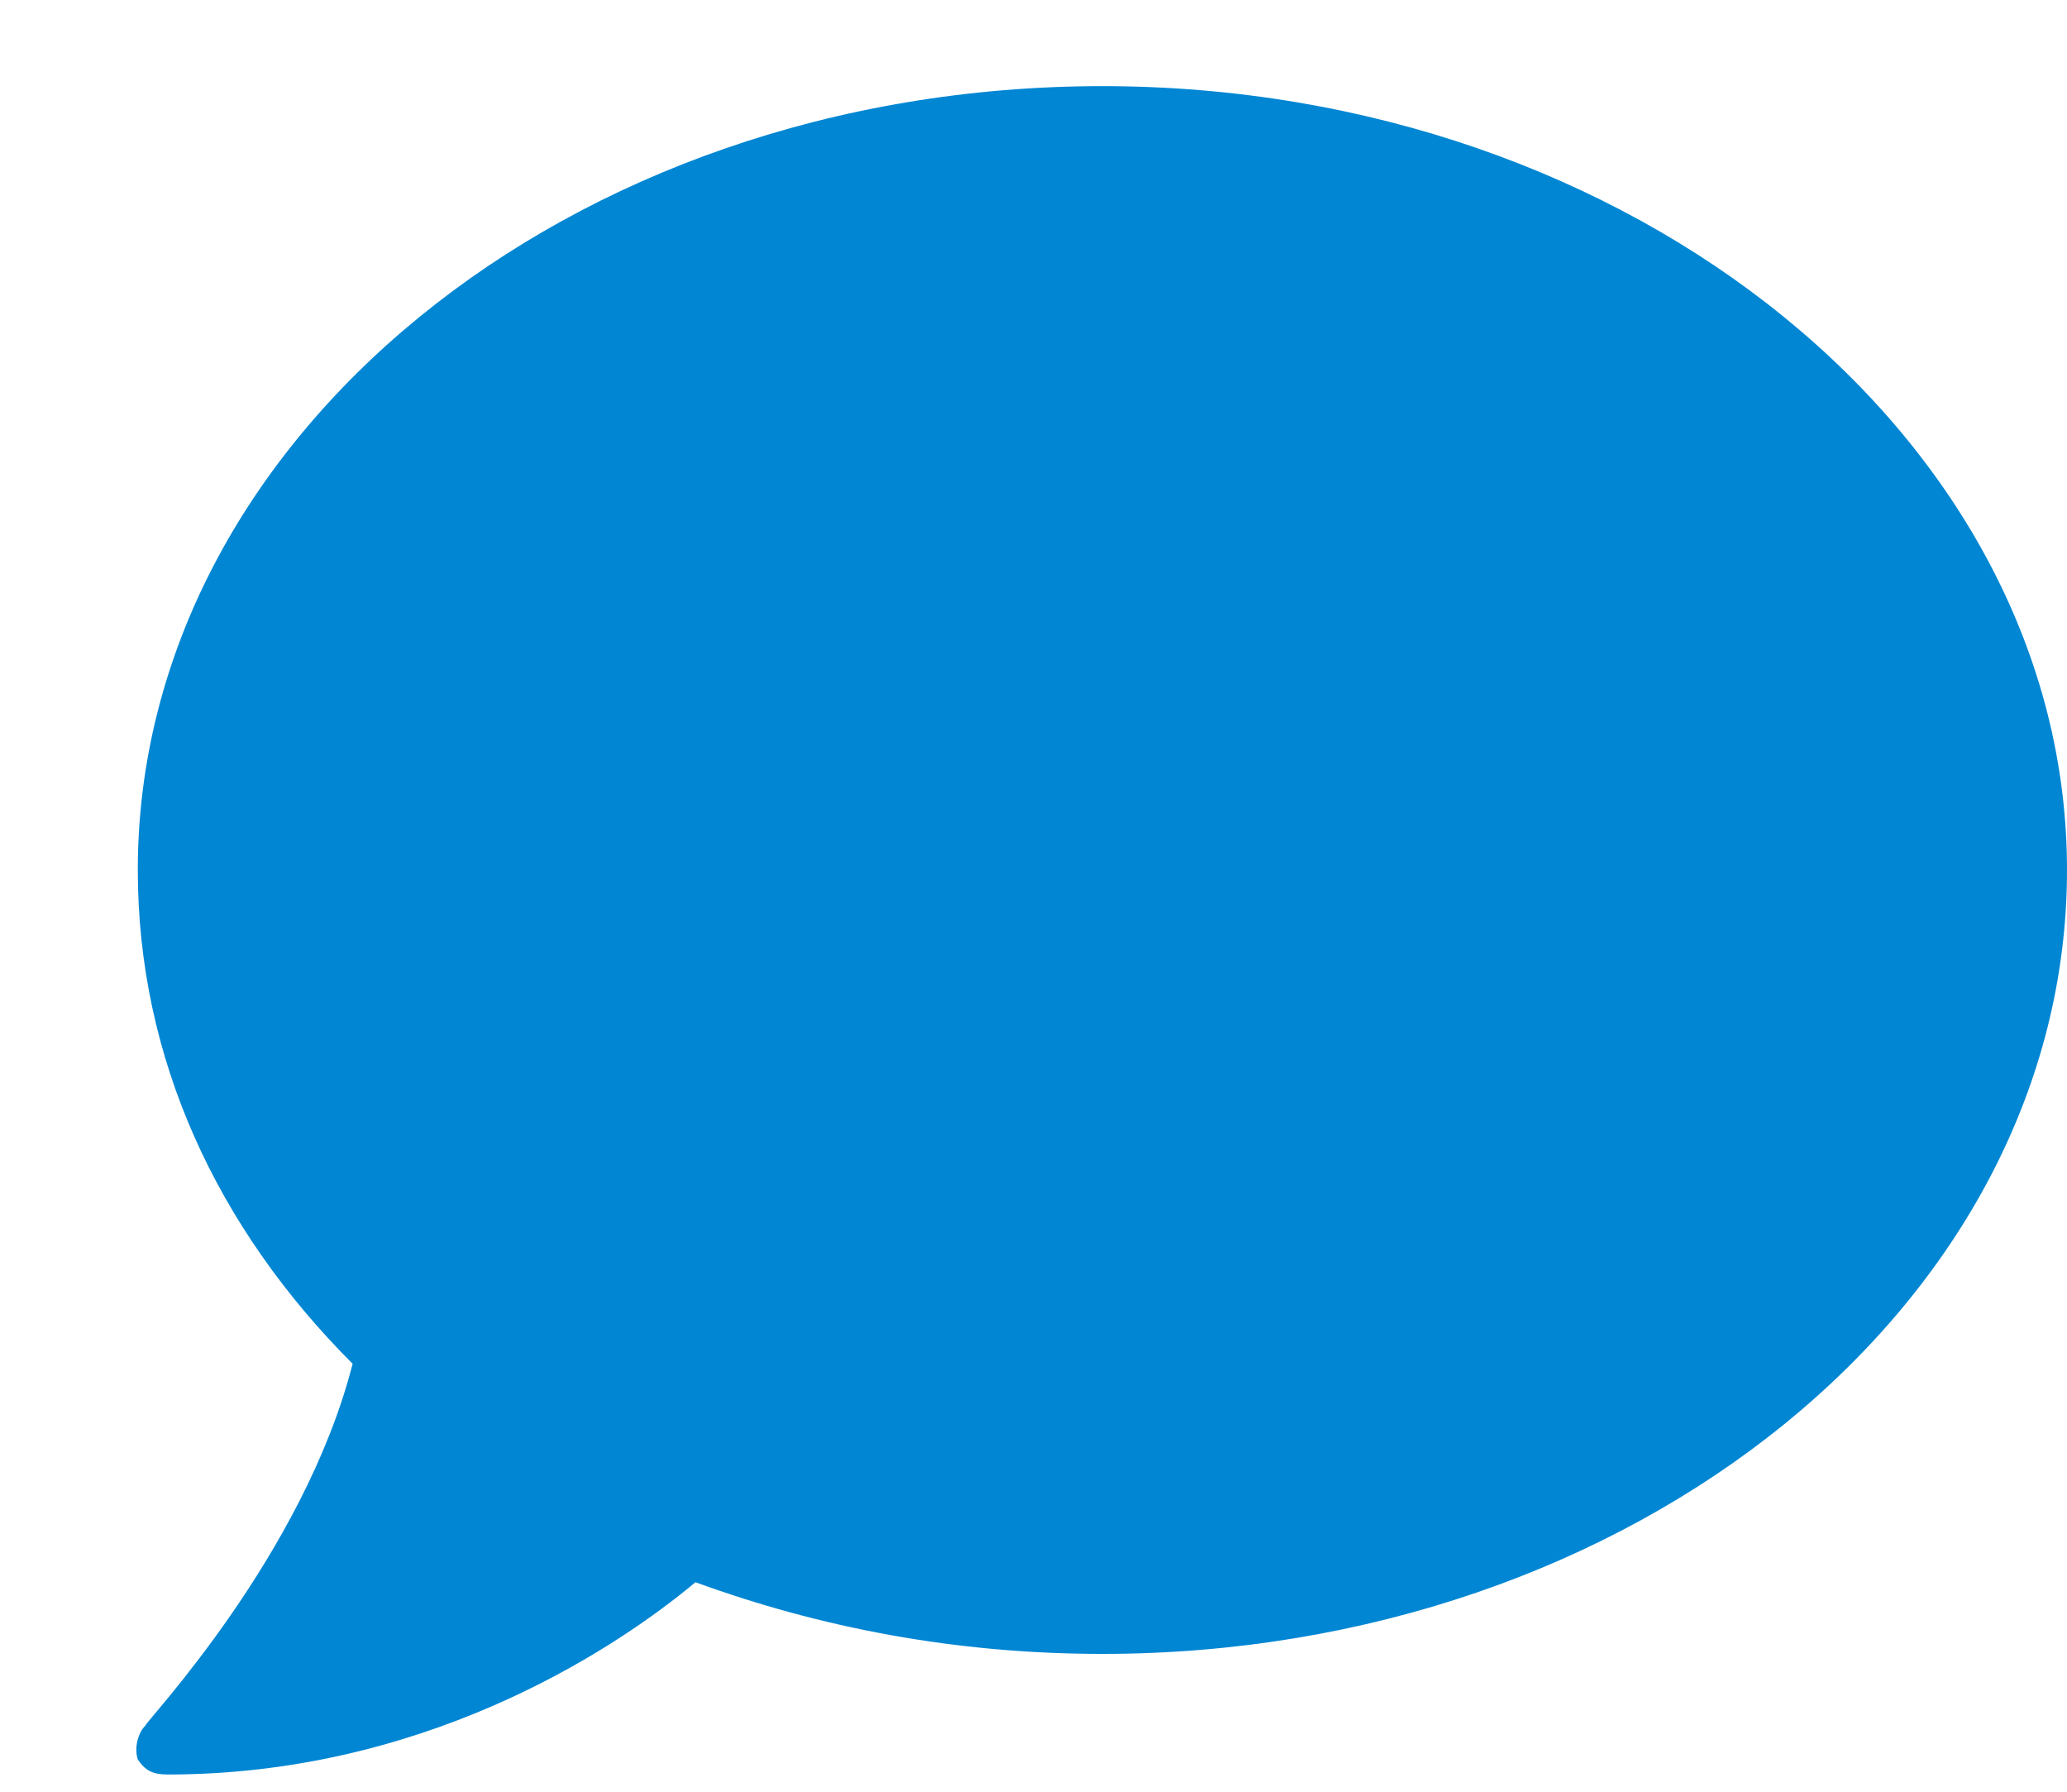
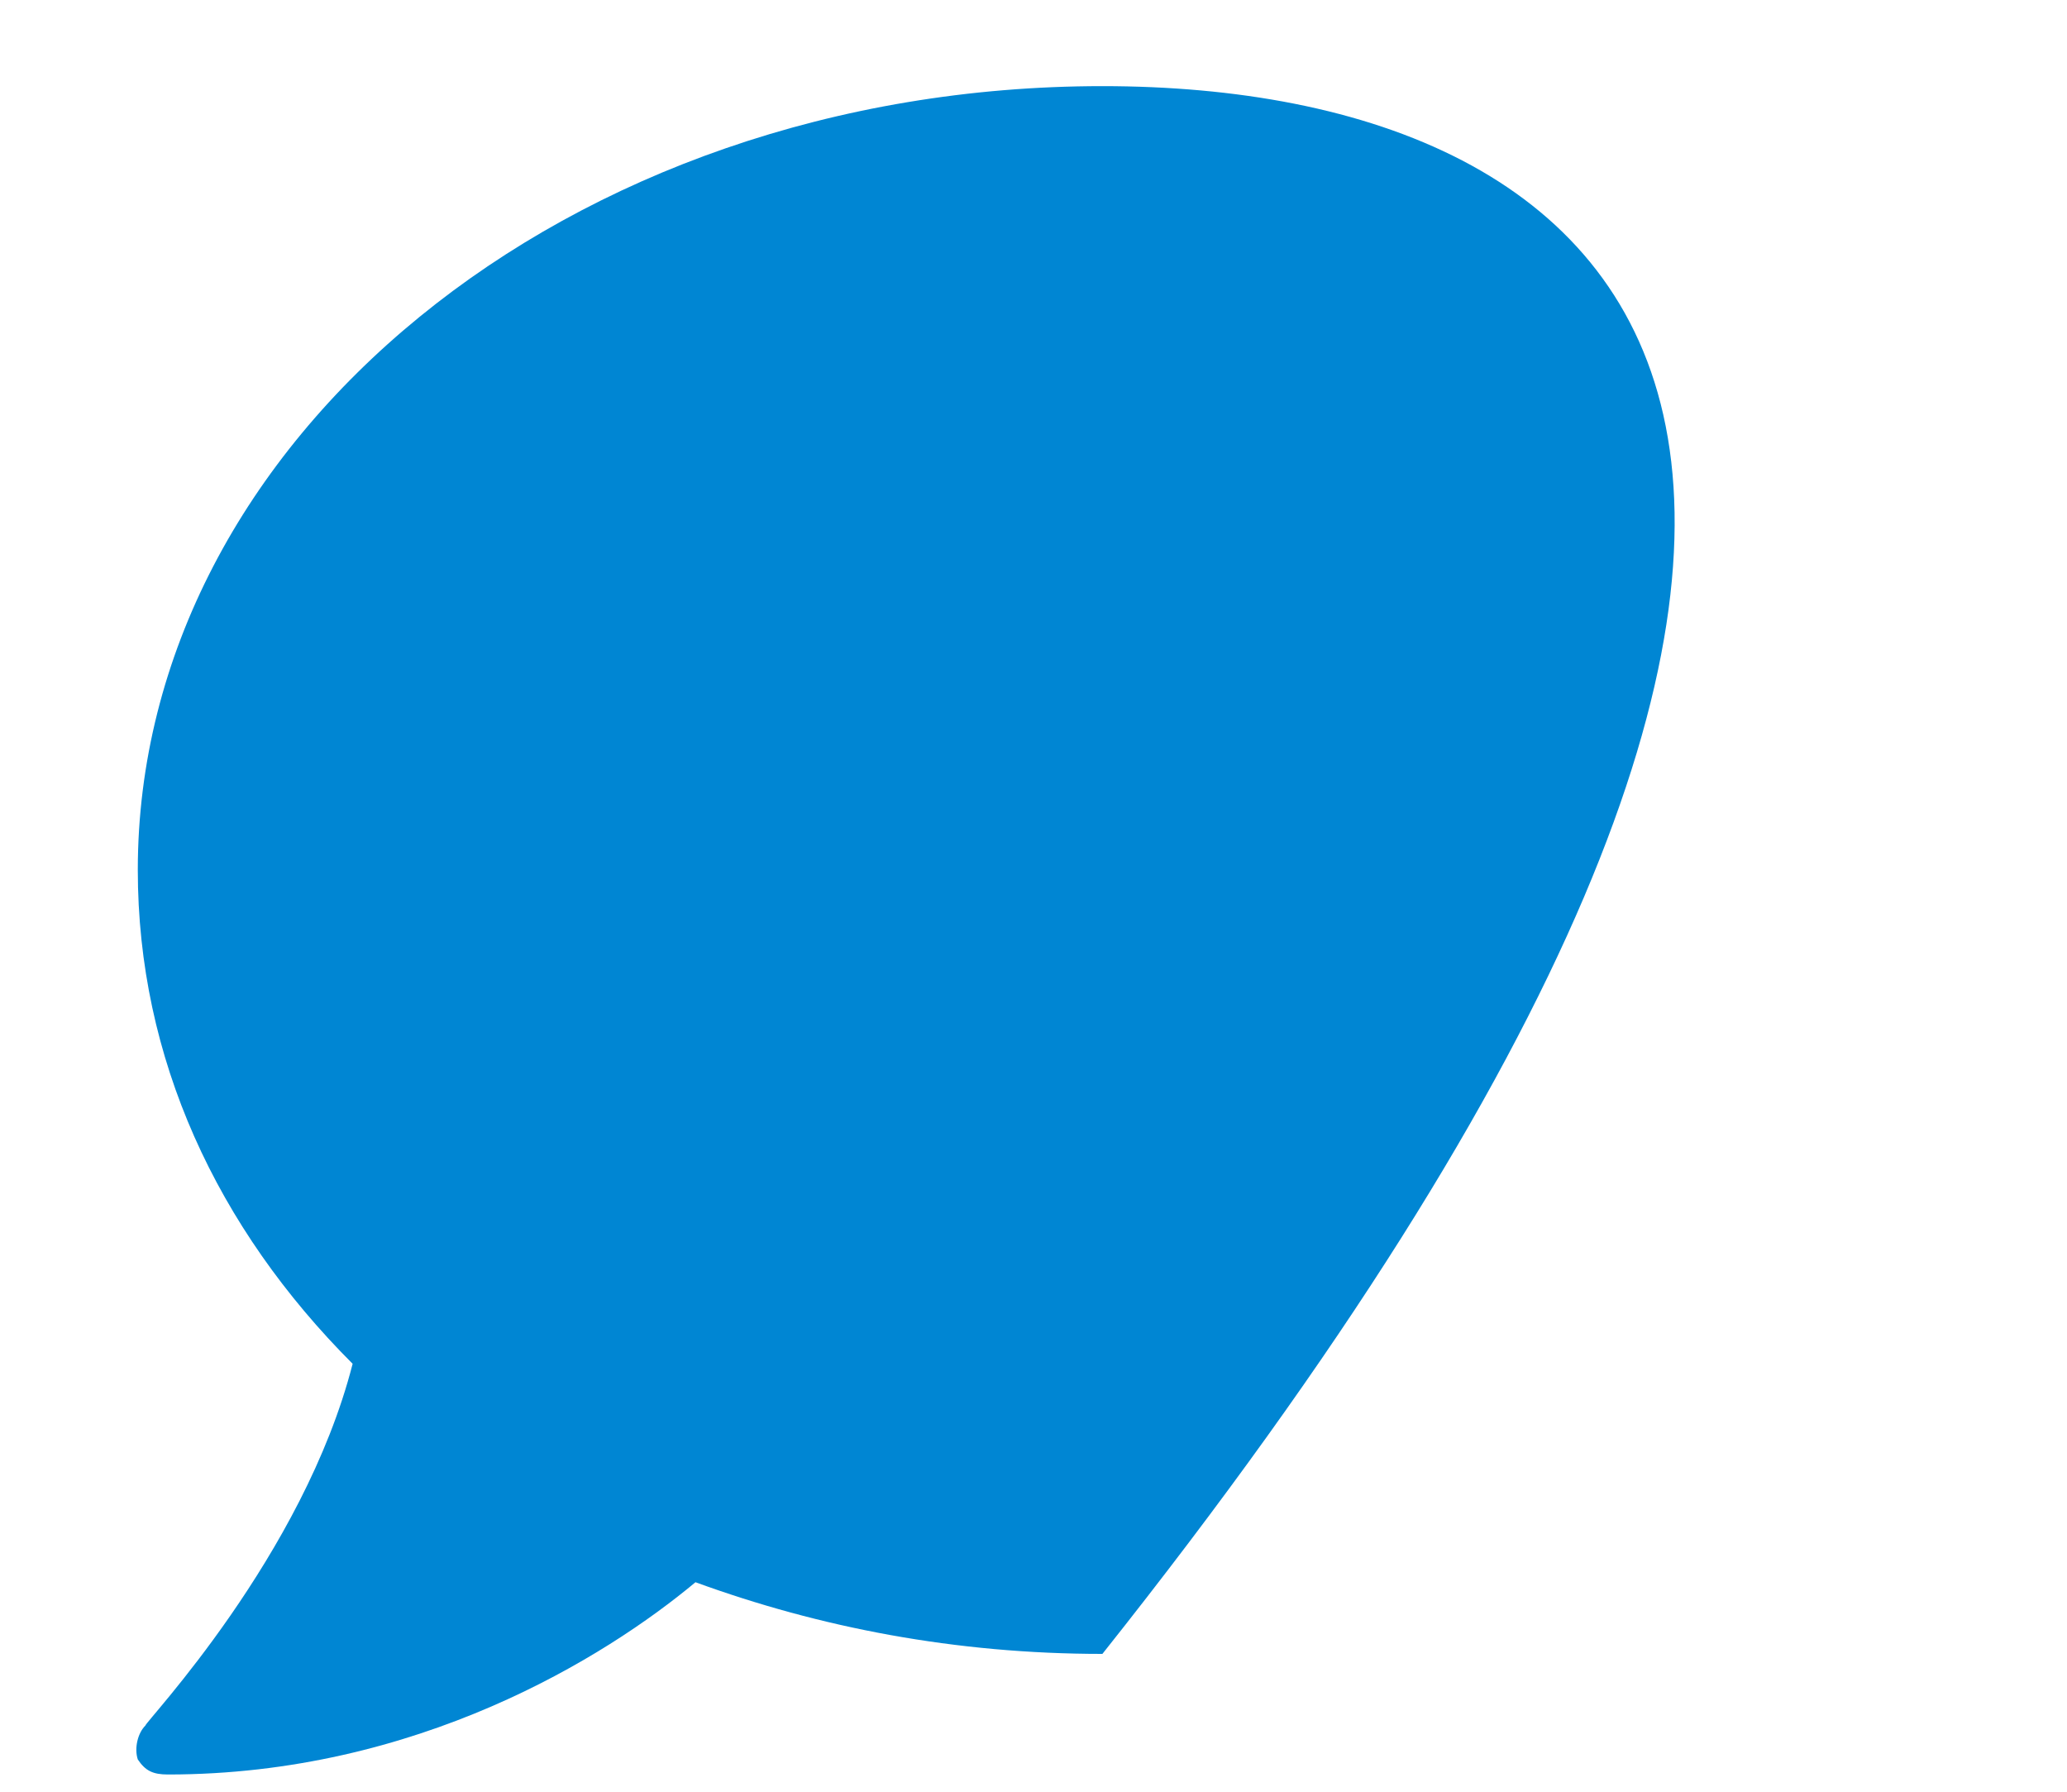
<svg xmlns="http://www.w3.org/2000/svg" width="15" height="13" viewBox="0 0 15 13" fill="none">
-   <path d="M8 0.625C4.117 0.625 1 3.195 1 6.312C1 7.68 1.574 8.91 2.559 9.895C2.203 11.289 1.055 12.492 1.055 12.52C1 12.574 0.973 12.684 1 12.766C1.055 12.848 1.109 12.875 1.219 12.875C3.023 12.875 4.391 12.027 5.047 11.48C5.949 11.809 6.934 12 8 12C11.855 12 15 9.457 15 6.312C15 3.195 11.855 0.625 8 0.625Z" fill="#0086d3" />
+   <path d="M8 0.625C4.117 0.625 1 3.195 1 6.312C1 7.68 1.574 8.91 2.559 9.895C2.203 11.289 1.055 12.492 1.055 12.52C1 12.574 0.973 12.684 1 12.766C1.055 12.848 1.109 12.875 1.219 12.875C3.023 12.875 4.391 12.027 5.047 11.48C5.949 11.809 6.934 12 8 12C15 3.195 11.855 0.625 8 0.625Z" fill="#0086d3" />
</svg>